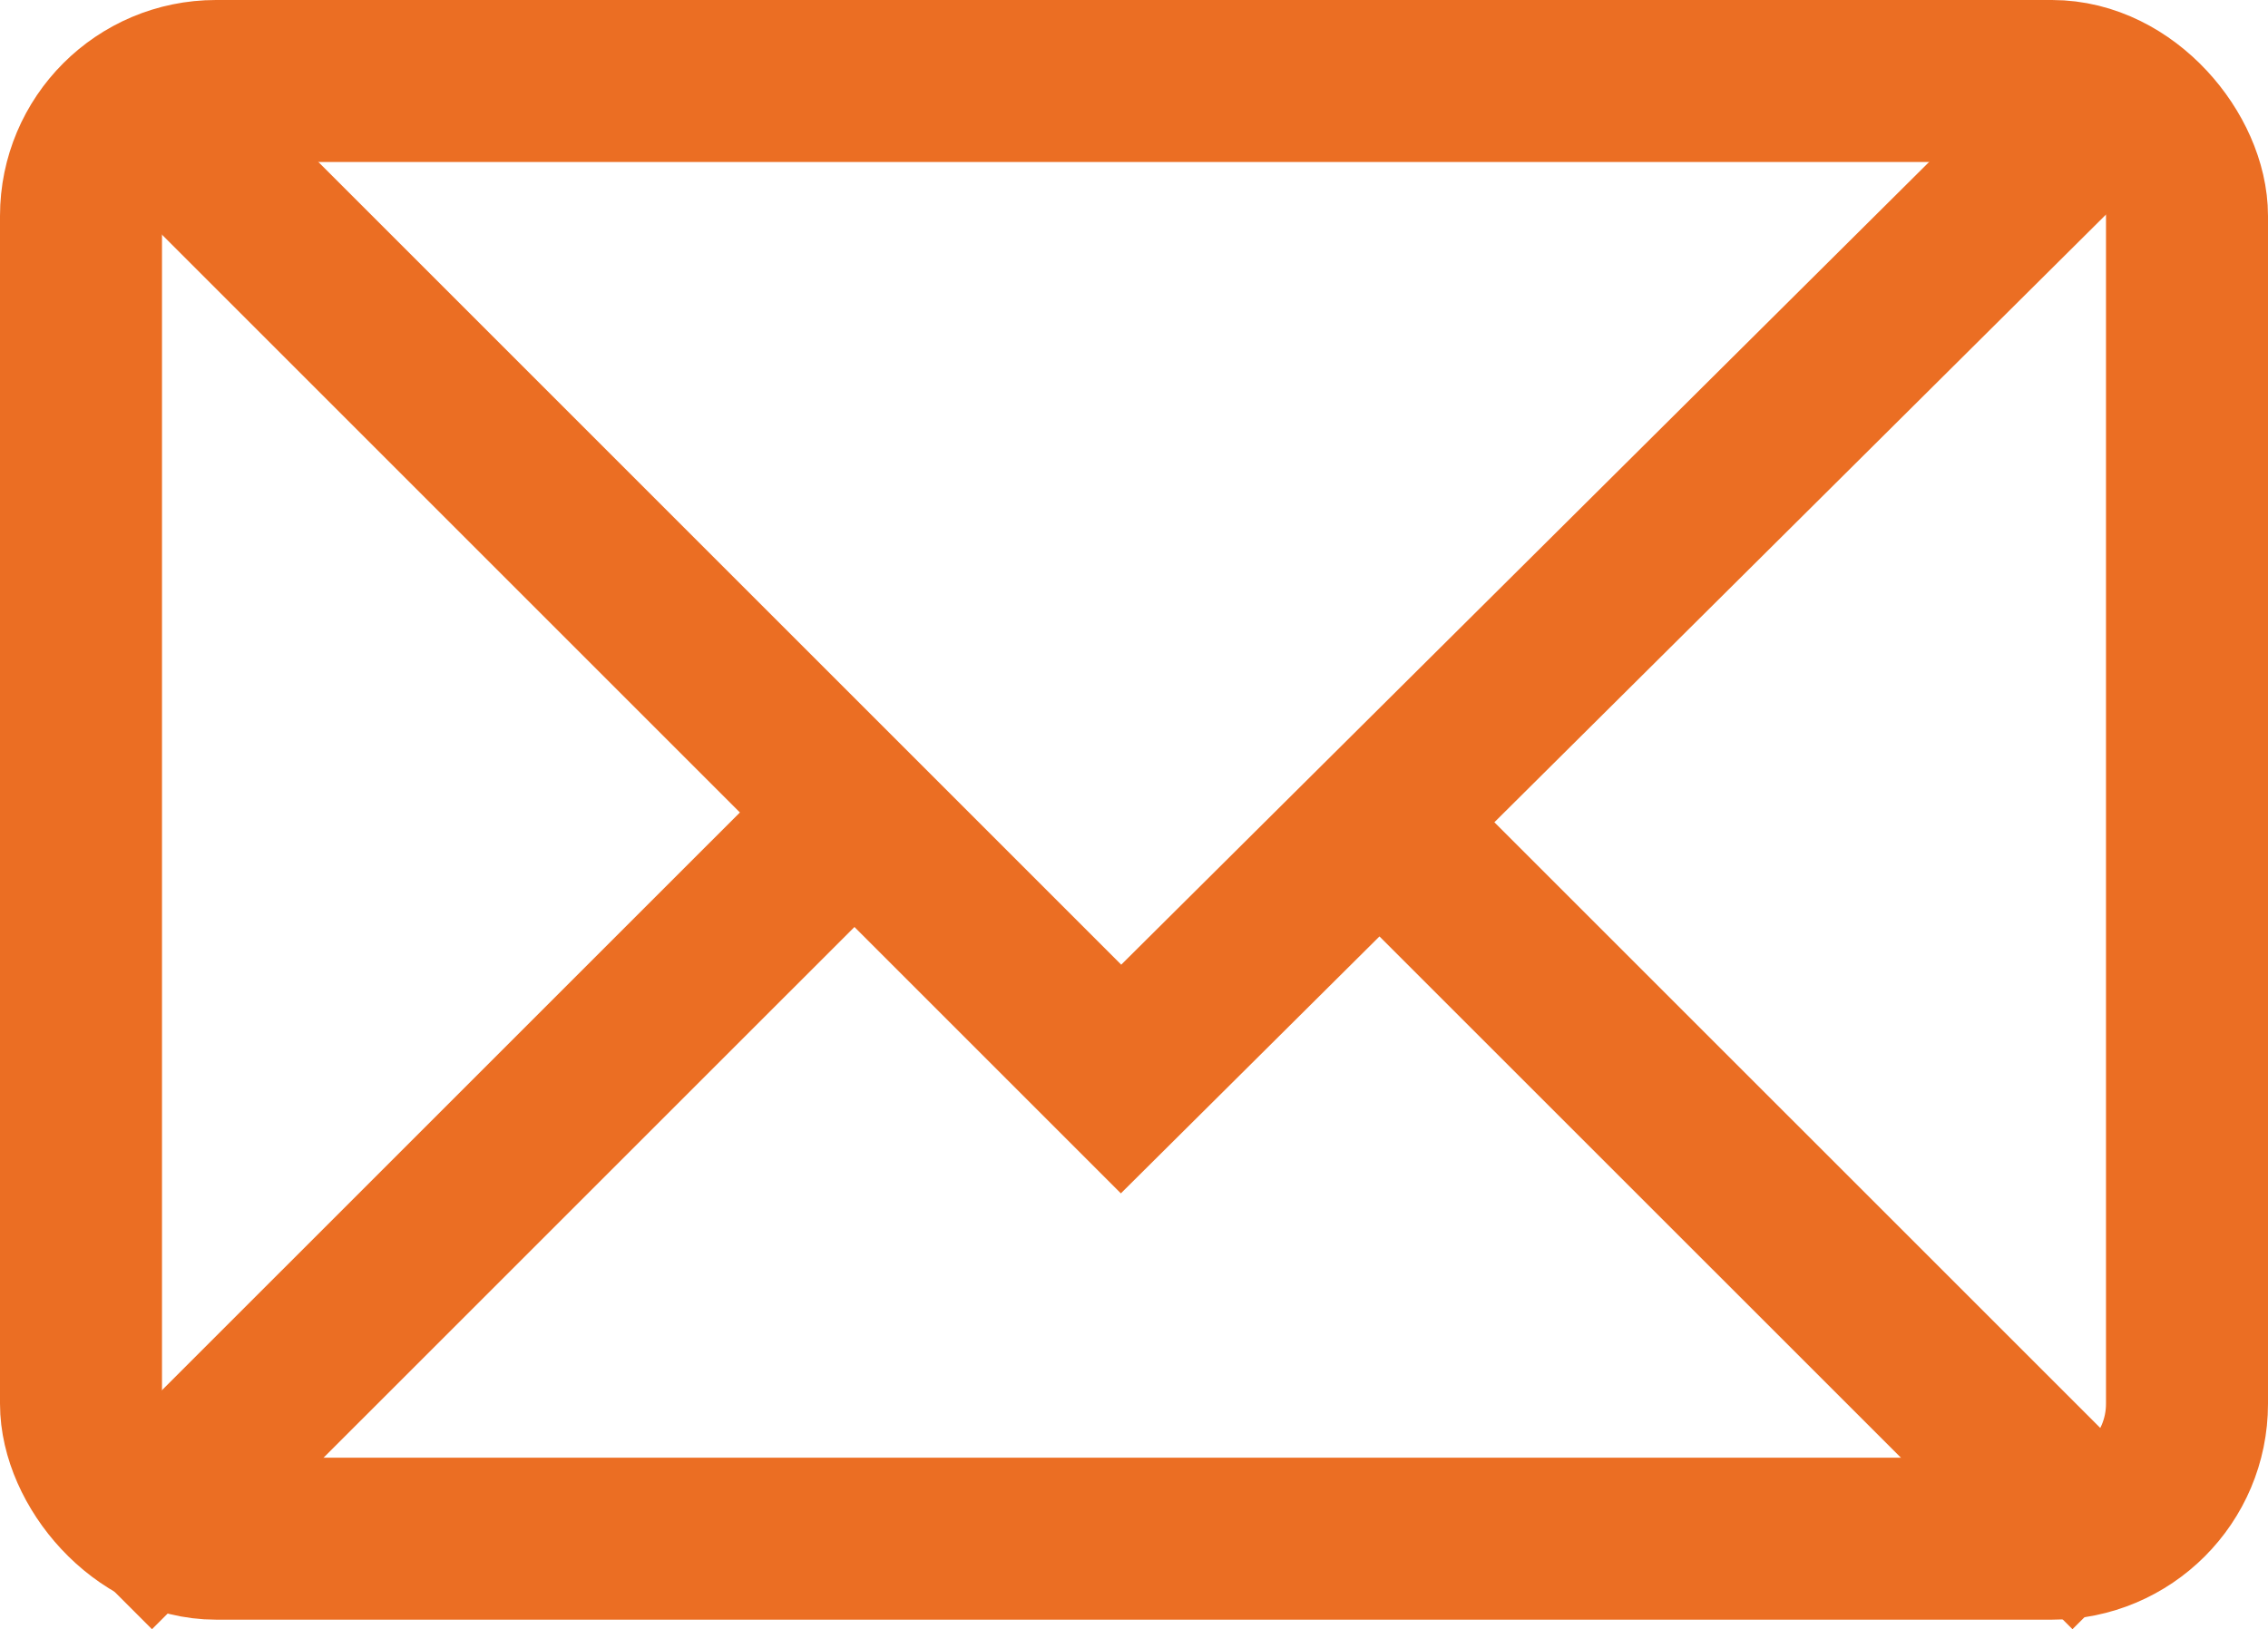
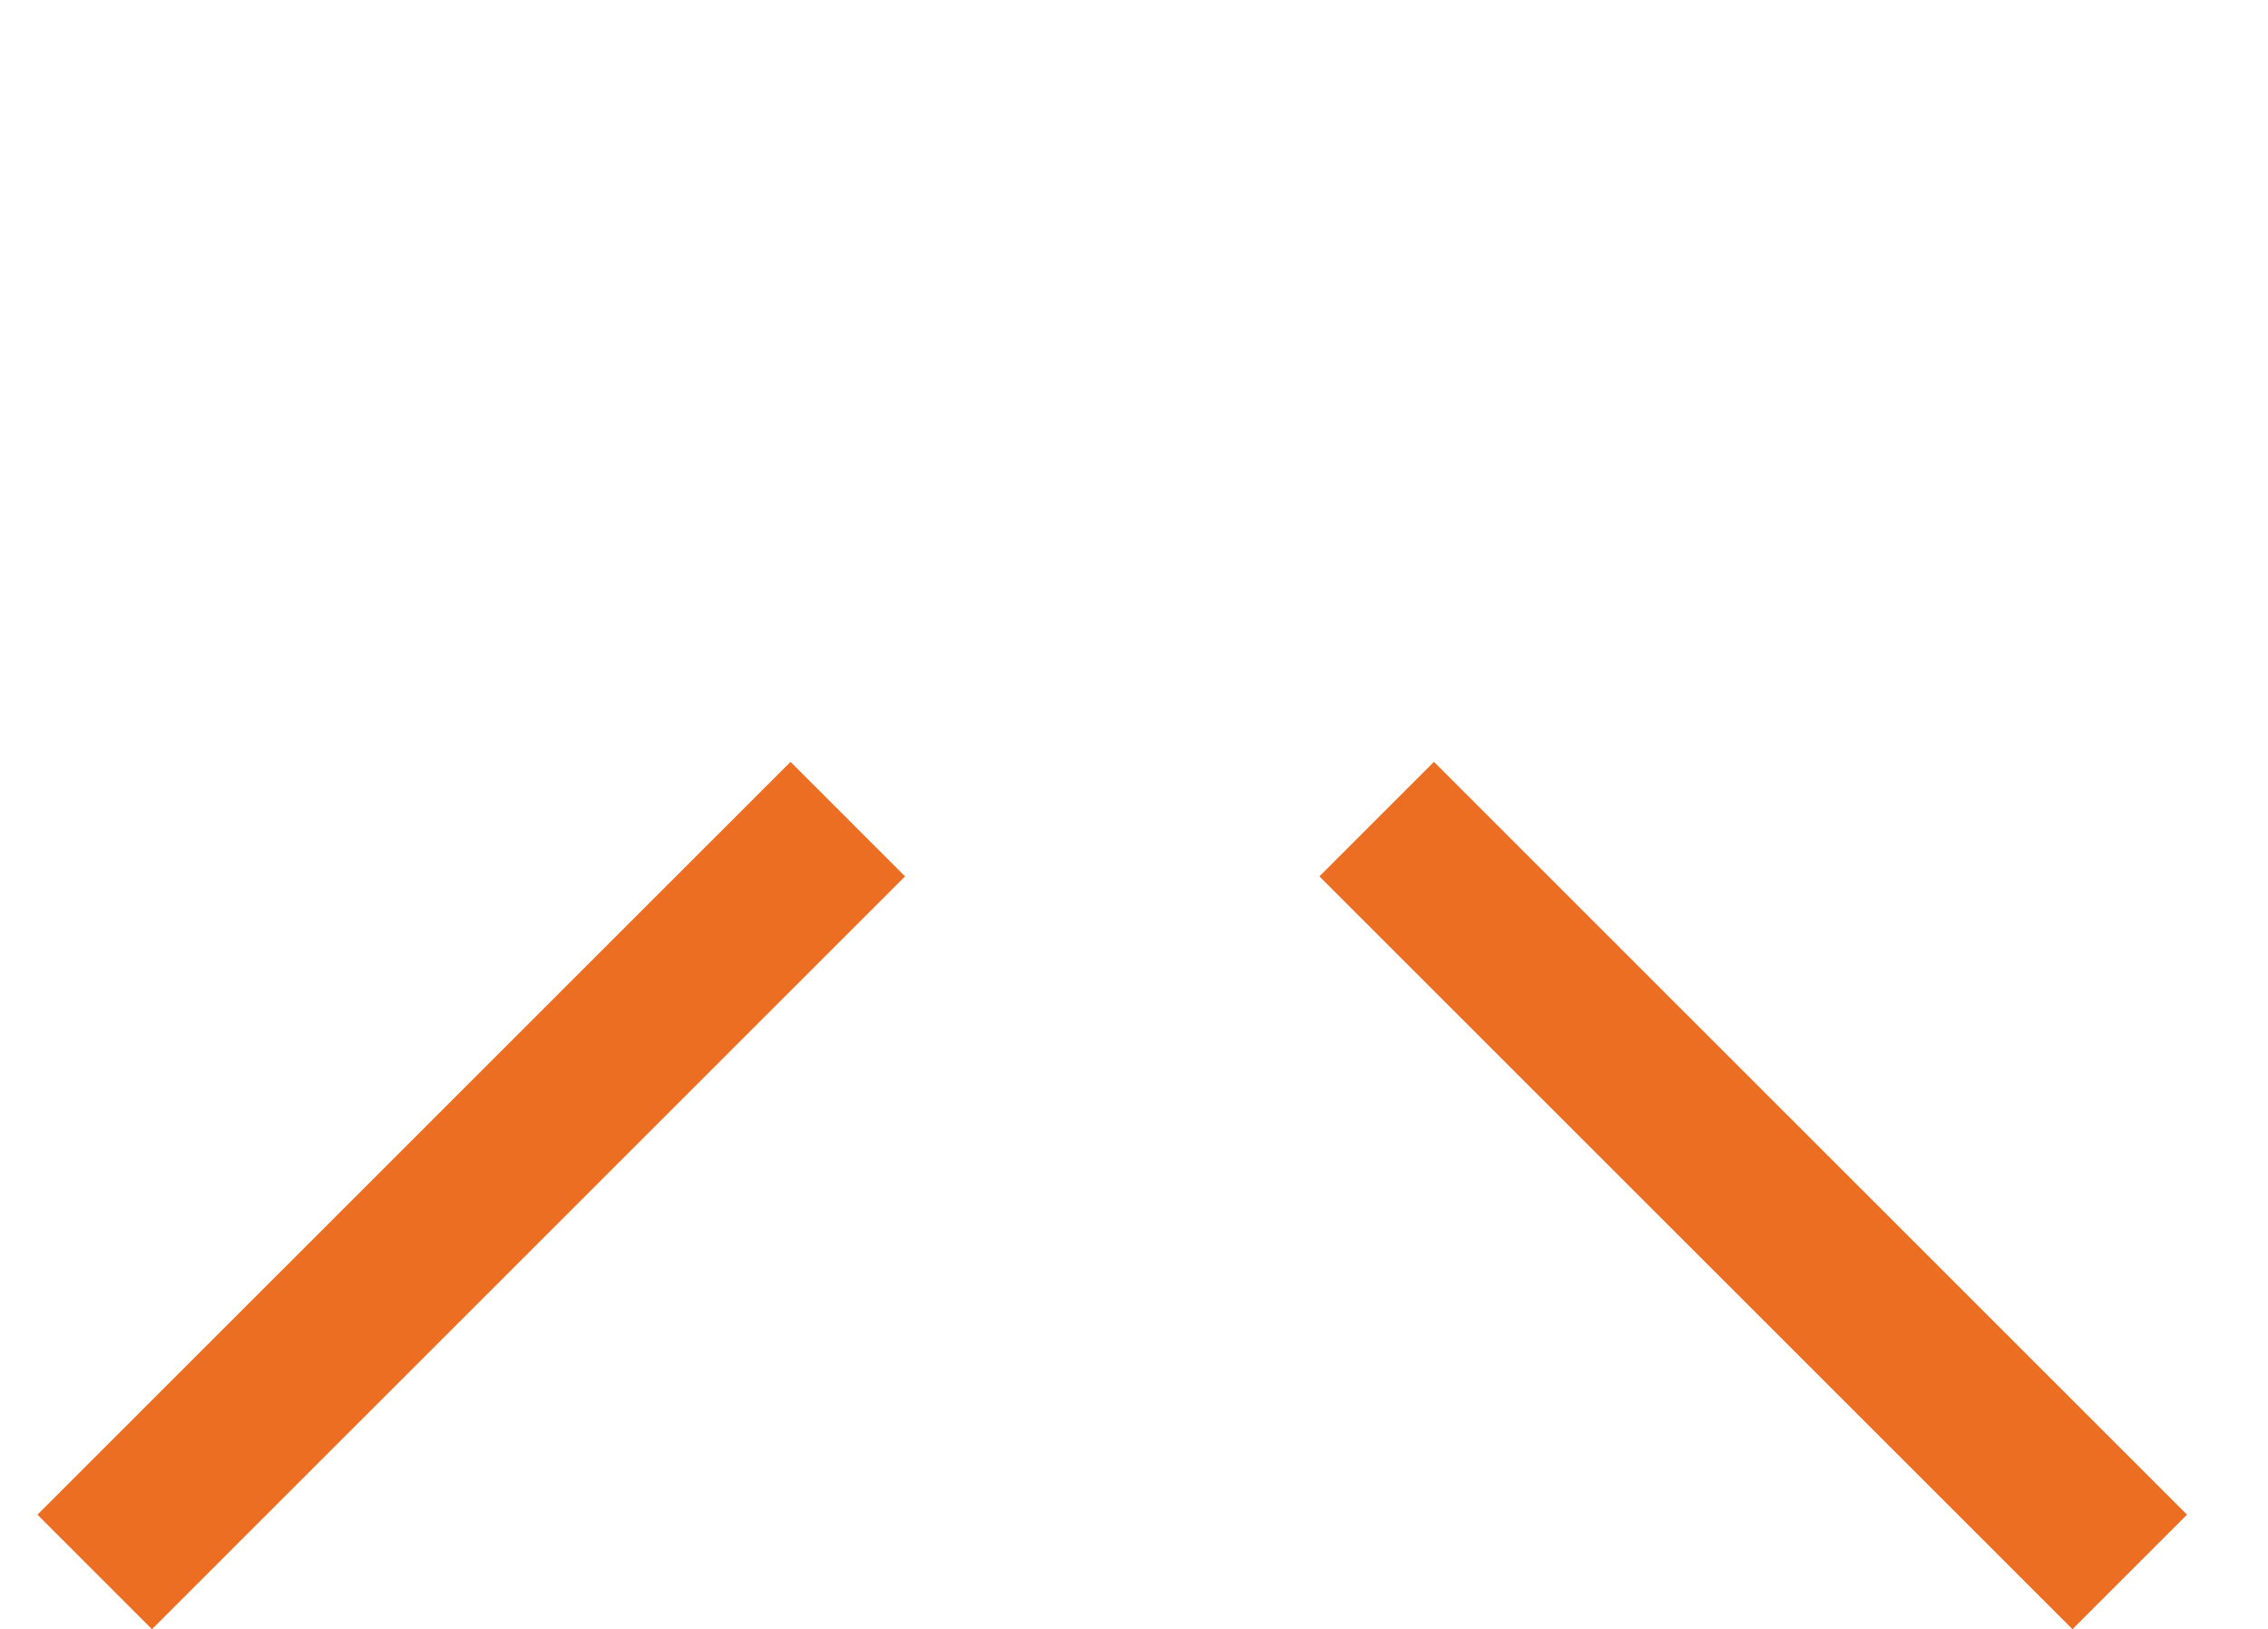
<svg xmlns="http://www.w3.org/2000/svg" width="21" height="15.089" viewBox="0 0 21 15.089">
  <g id="Group_678" data-name="Group 678" transform="translate(-43 -677.261)">
    <g id="Rectangle_226" data-name="Rectangle 226" transform="translate(43 677.261)" fill="none" stroke="#eb6e23" stroke-width="1.5">
-       <rect width="21" height="15" rx="2" stroke="none" />
-       <rect x="0.75" y="0.75" width="19.5" height="13.5" rx="1.25" fill="none" />
-     </g>
+       </g>
    <path id="Path_492" data-name="Path 492" d="M14331.318,1457.594l6.973,6.972" transform="translate(-14275.571 -772.747)" fill="none" stroke="#eb6e23" stroke-width="1.5" />
    <path id="Path_494" data-name="Path 494" d="M14338.291,1457.594l-6.973,6.972" transform="translate(-14287.441 -772.747)" fill="none" stroke="#eb6e23" stroke-width="1.5" />
-     <path id="Path_493" data-name="Path 493" d="M0,9.282,9.34,0l9.282,9.282" transform="translate(62.72 687.254) rotate(180)" fill="none" stroke="#eb6e23" stroke-width="1.5" />
  </g>
</svg>